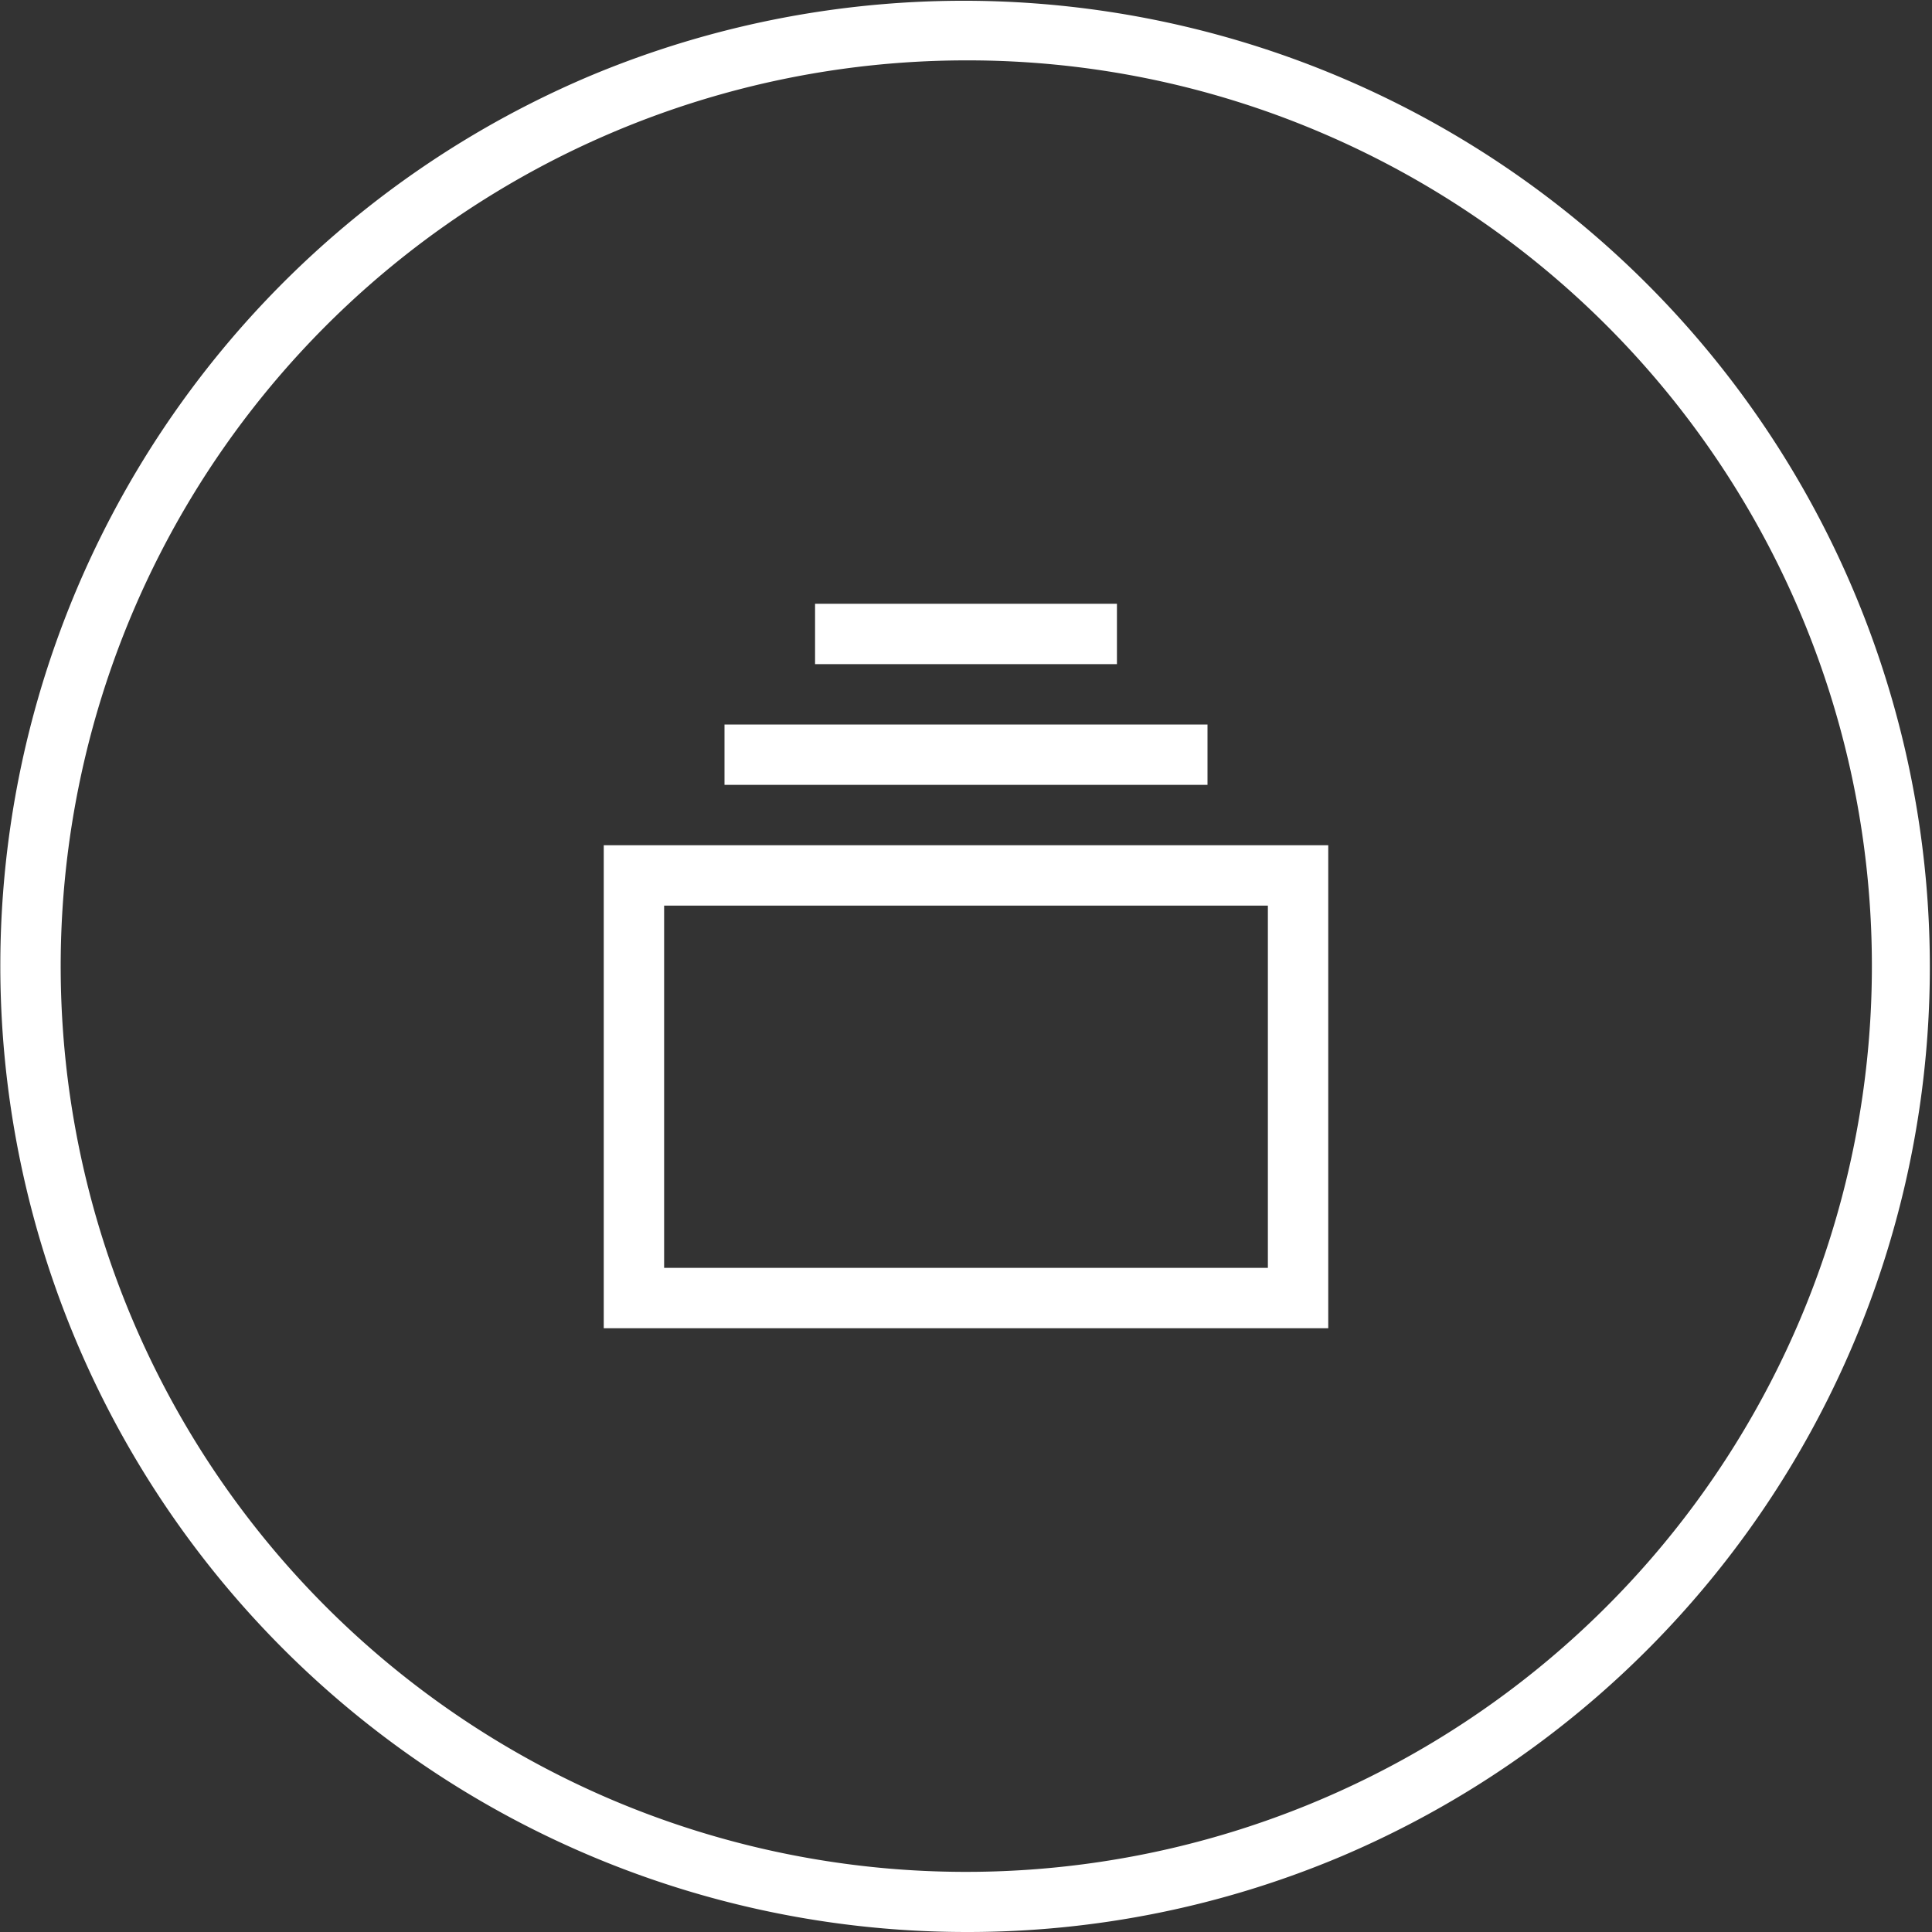
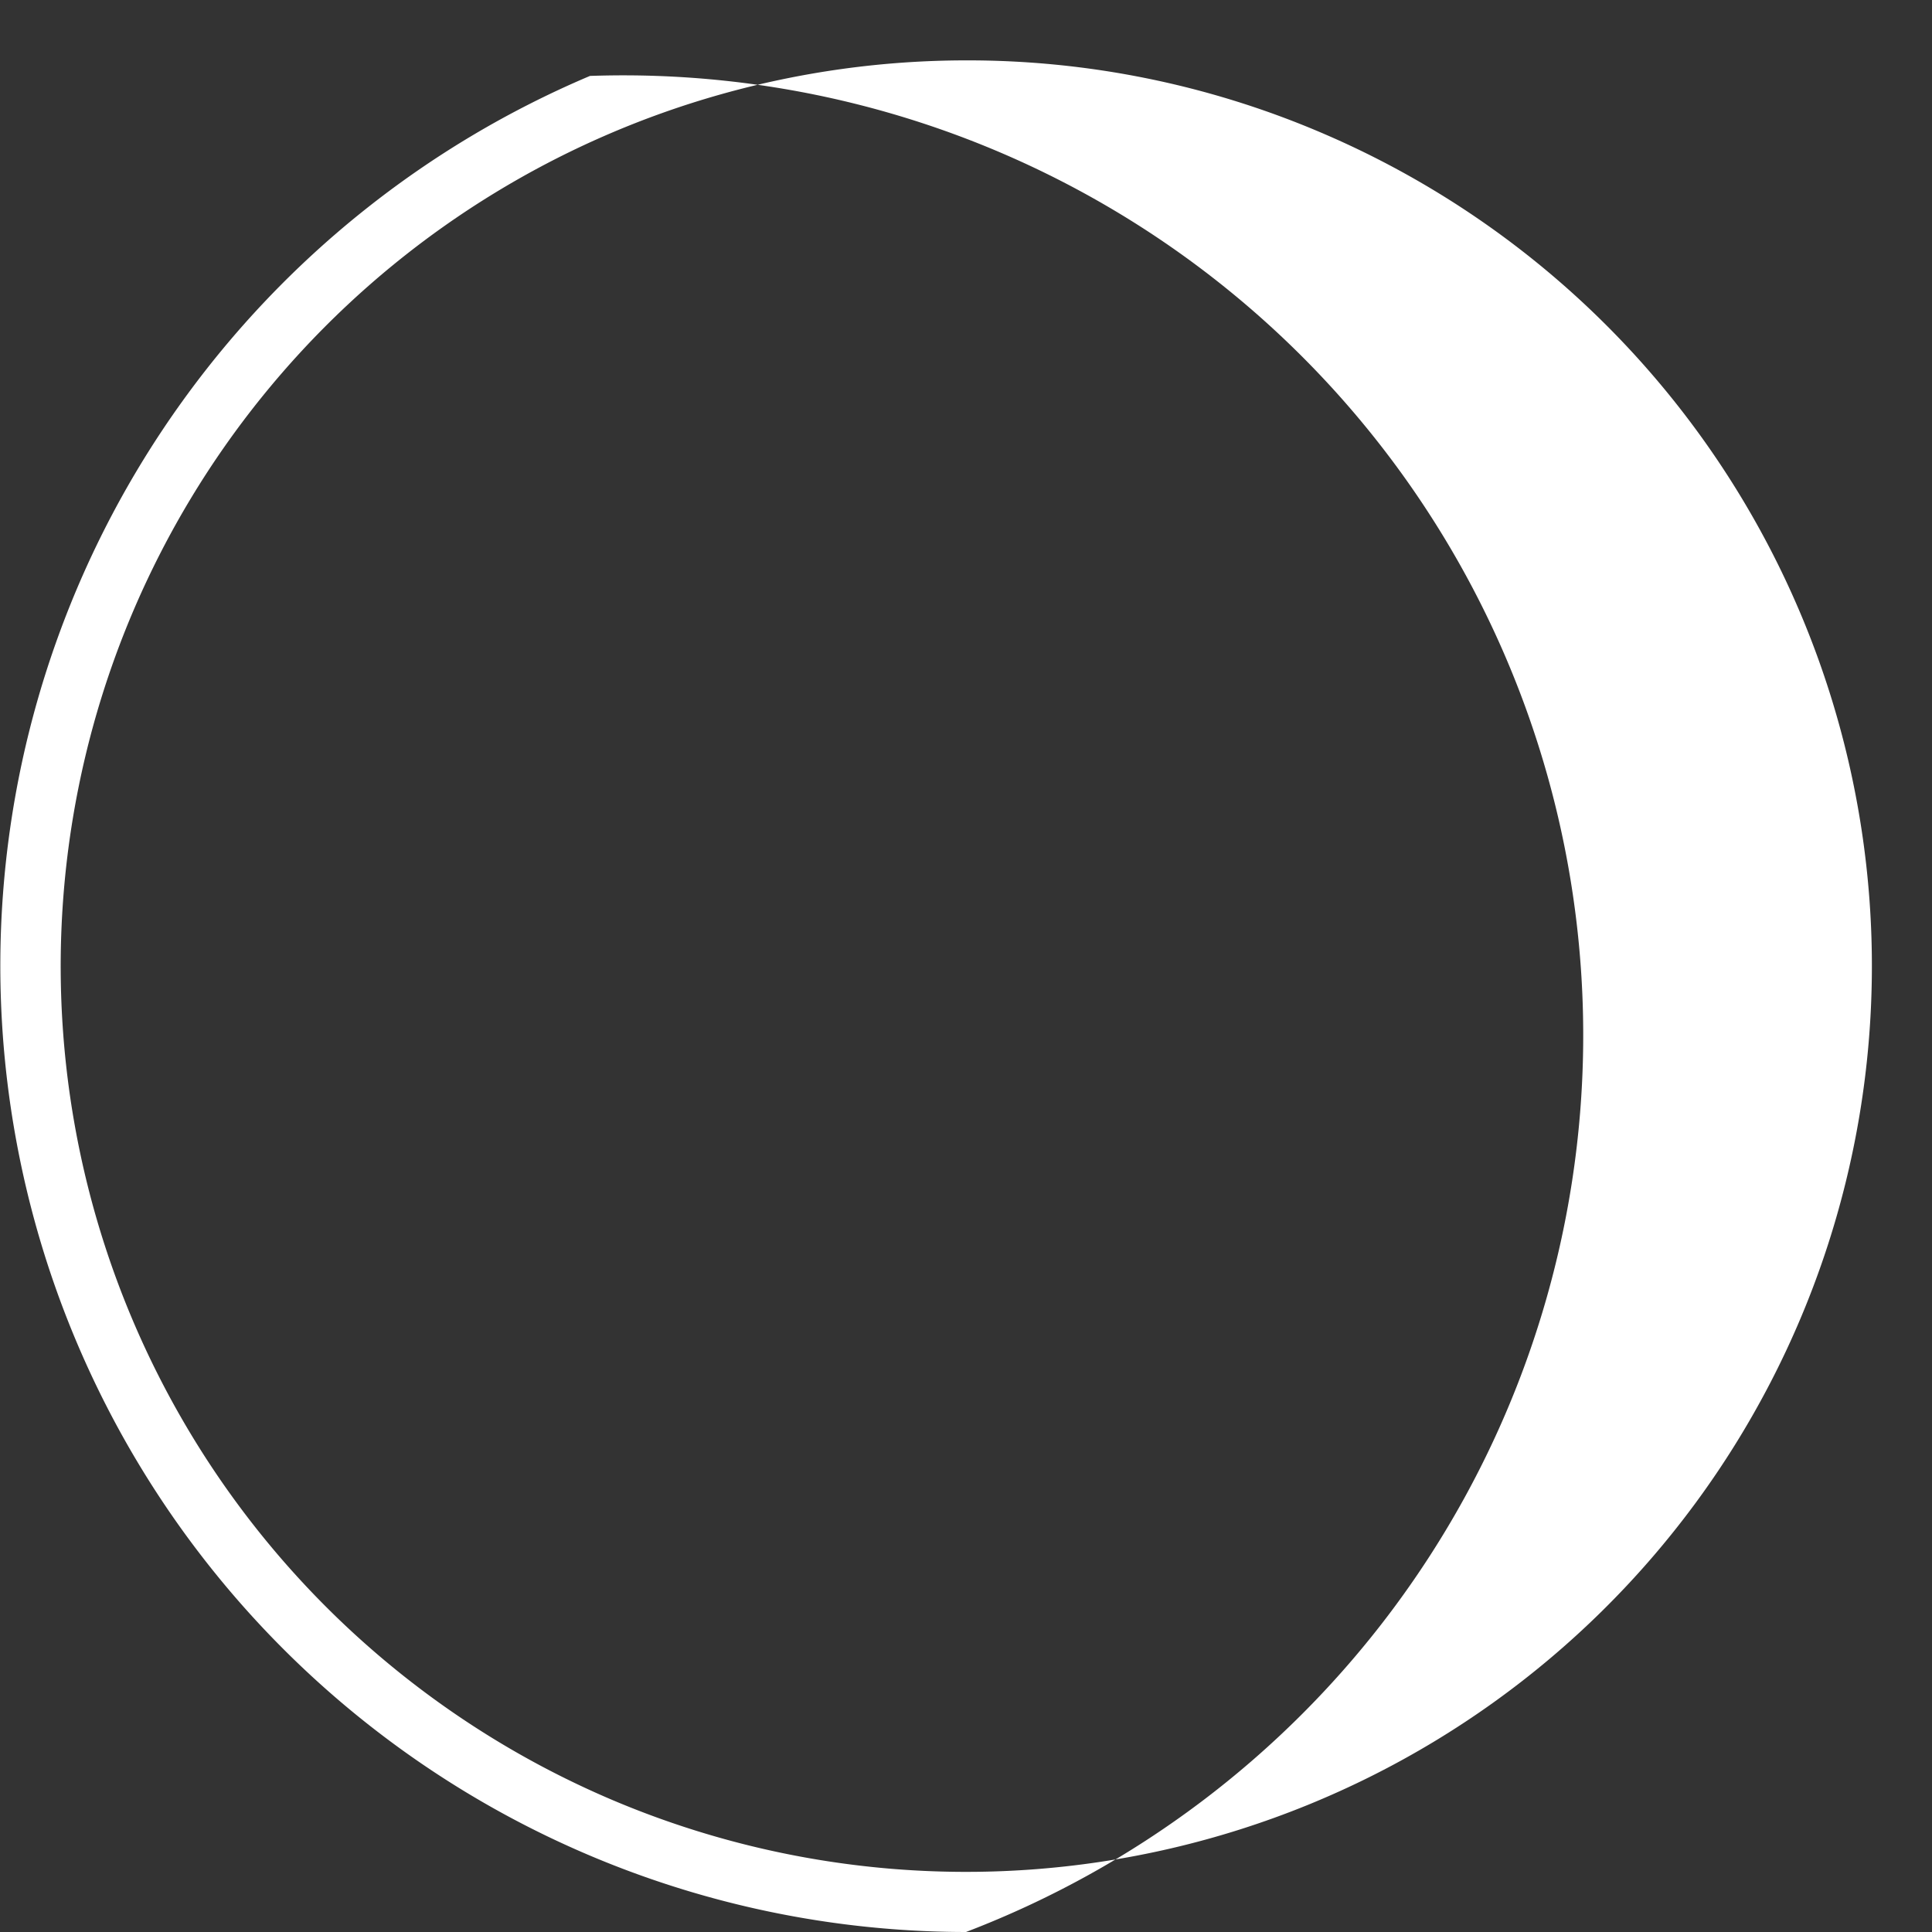
<svg xmlns="http://www.w3.org/2000/svg" width="64" height="64" viewBox="0 0 64 64">
  <rect x="0" y="0" width="64" height="64" fill="#333333" stroke="none" />
  <defs>
    <clipPath id="a">
      <rect width="64" height="64" fill="none" />
    </clipPath>
    <clipPath id="b">
      <rect width="24" height="24" fill="none" />
    </clipPath>
  </defs>
  <g clip-path="url(#a)">
    <g transform="translate(2031.5 -553.5)">
      <g transform="translate(-2011.5 573.5)" clip-path="url(#b)">
-         <path d="M24,24H0V8H24V24ZM2,10V22H22V10ZM20,6H4V4H20V6ZM17,2H7V0H17V2Z" fill="#fff" />
-       </g>
+         </g>
      <g transform="translate(-2031.5 553.5)" clip-path="url(#a)">
-         <path d="M32,64A32.008,32.008,0,0,1,19.544,2.515a32.008,32.008,0,0,1,24.911,58.97A31.8,31.8,0,0,1,32,64ZM32,2A30.008,30.008,0,0,0,20.323,59.643,30.008,30.008,0,0,0,43.678,4.357,29.811,29.811,0,0,0,32,2Z" transform="translate(0 0)" fill="#fff" />
+         <path d="M32,64A32.008,32.008,0,0,1,19.544,2.515A31.8,31.8,0,0,1,32,64ZM32,2A30.008,30.008,0,0,0,20.323,59.643,30.008,30.008,0,0,0,43.678,4.357,29.811,29.811,0,0,0,32,2Z" transform="translate(0 0)" fill="#fff" />
      </g>
    </g>
  </g>
</svg>